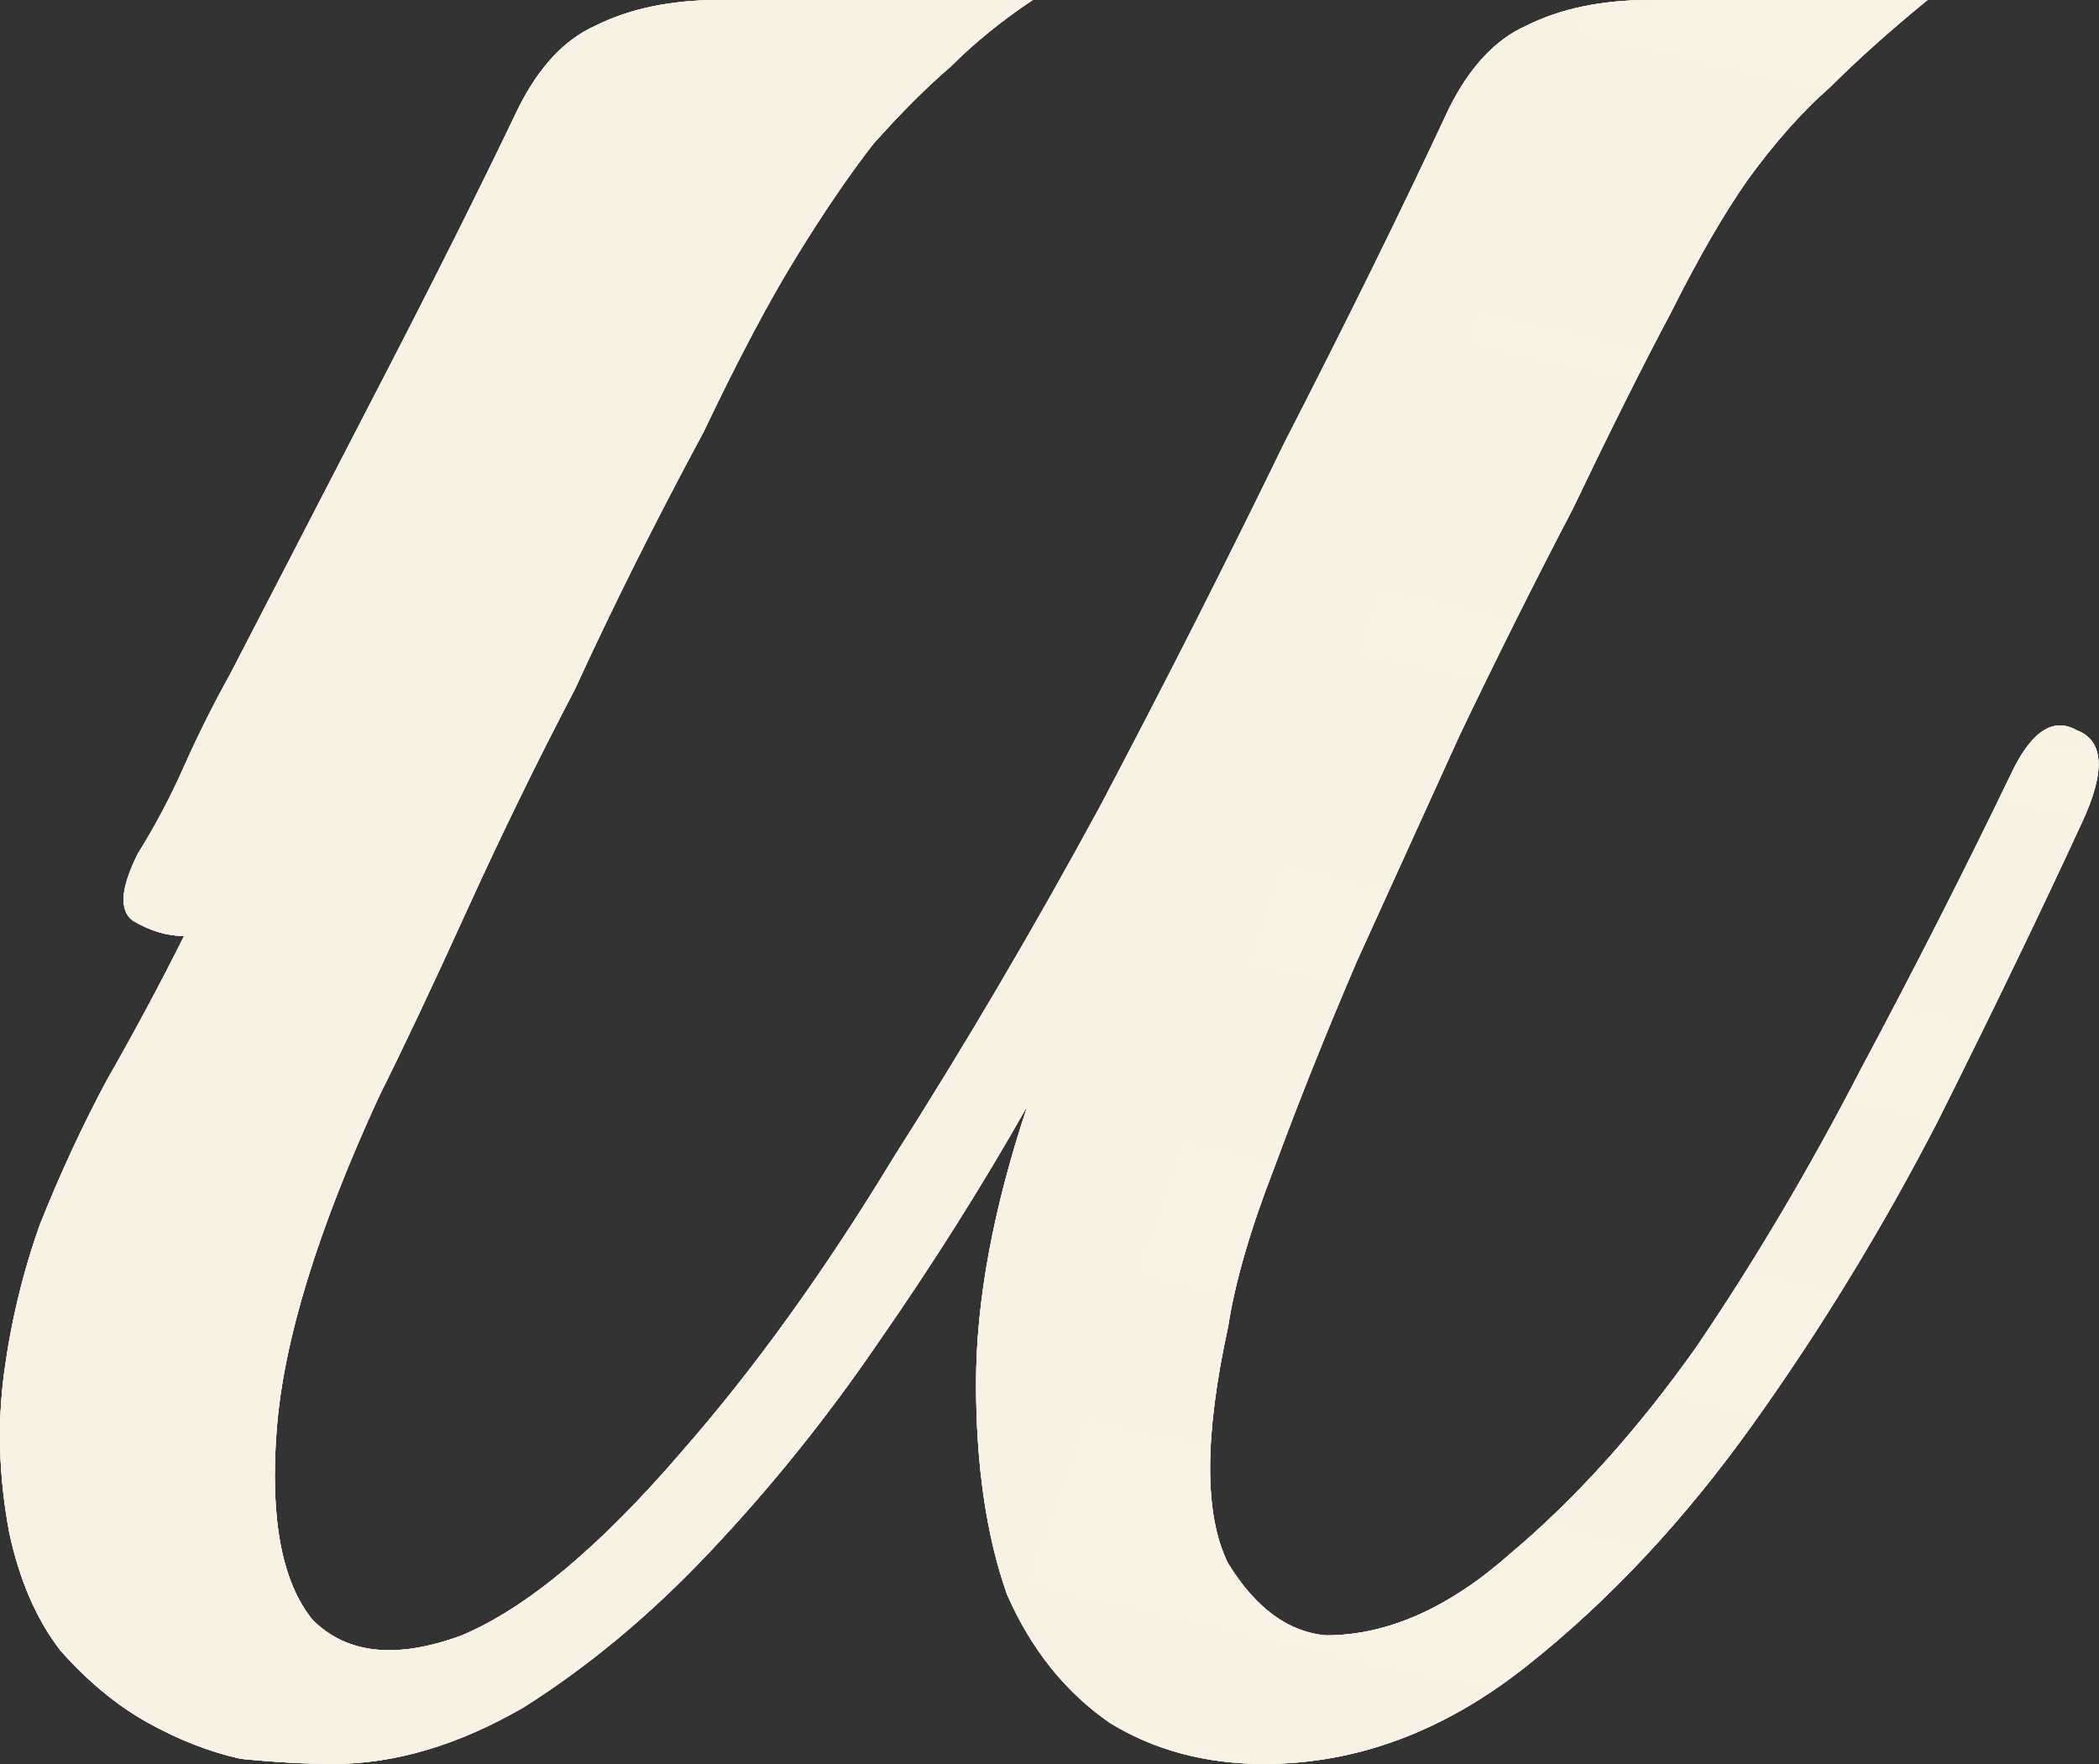
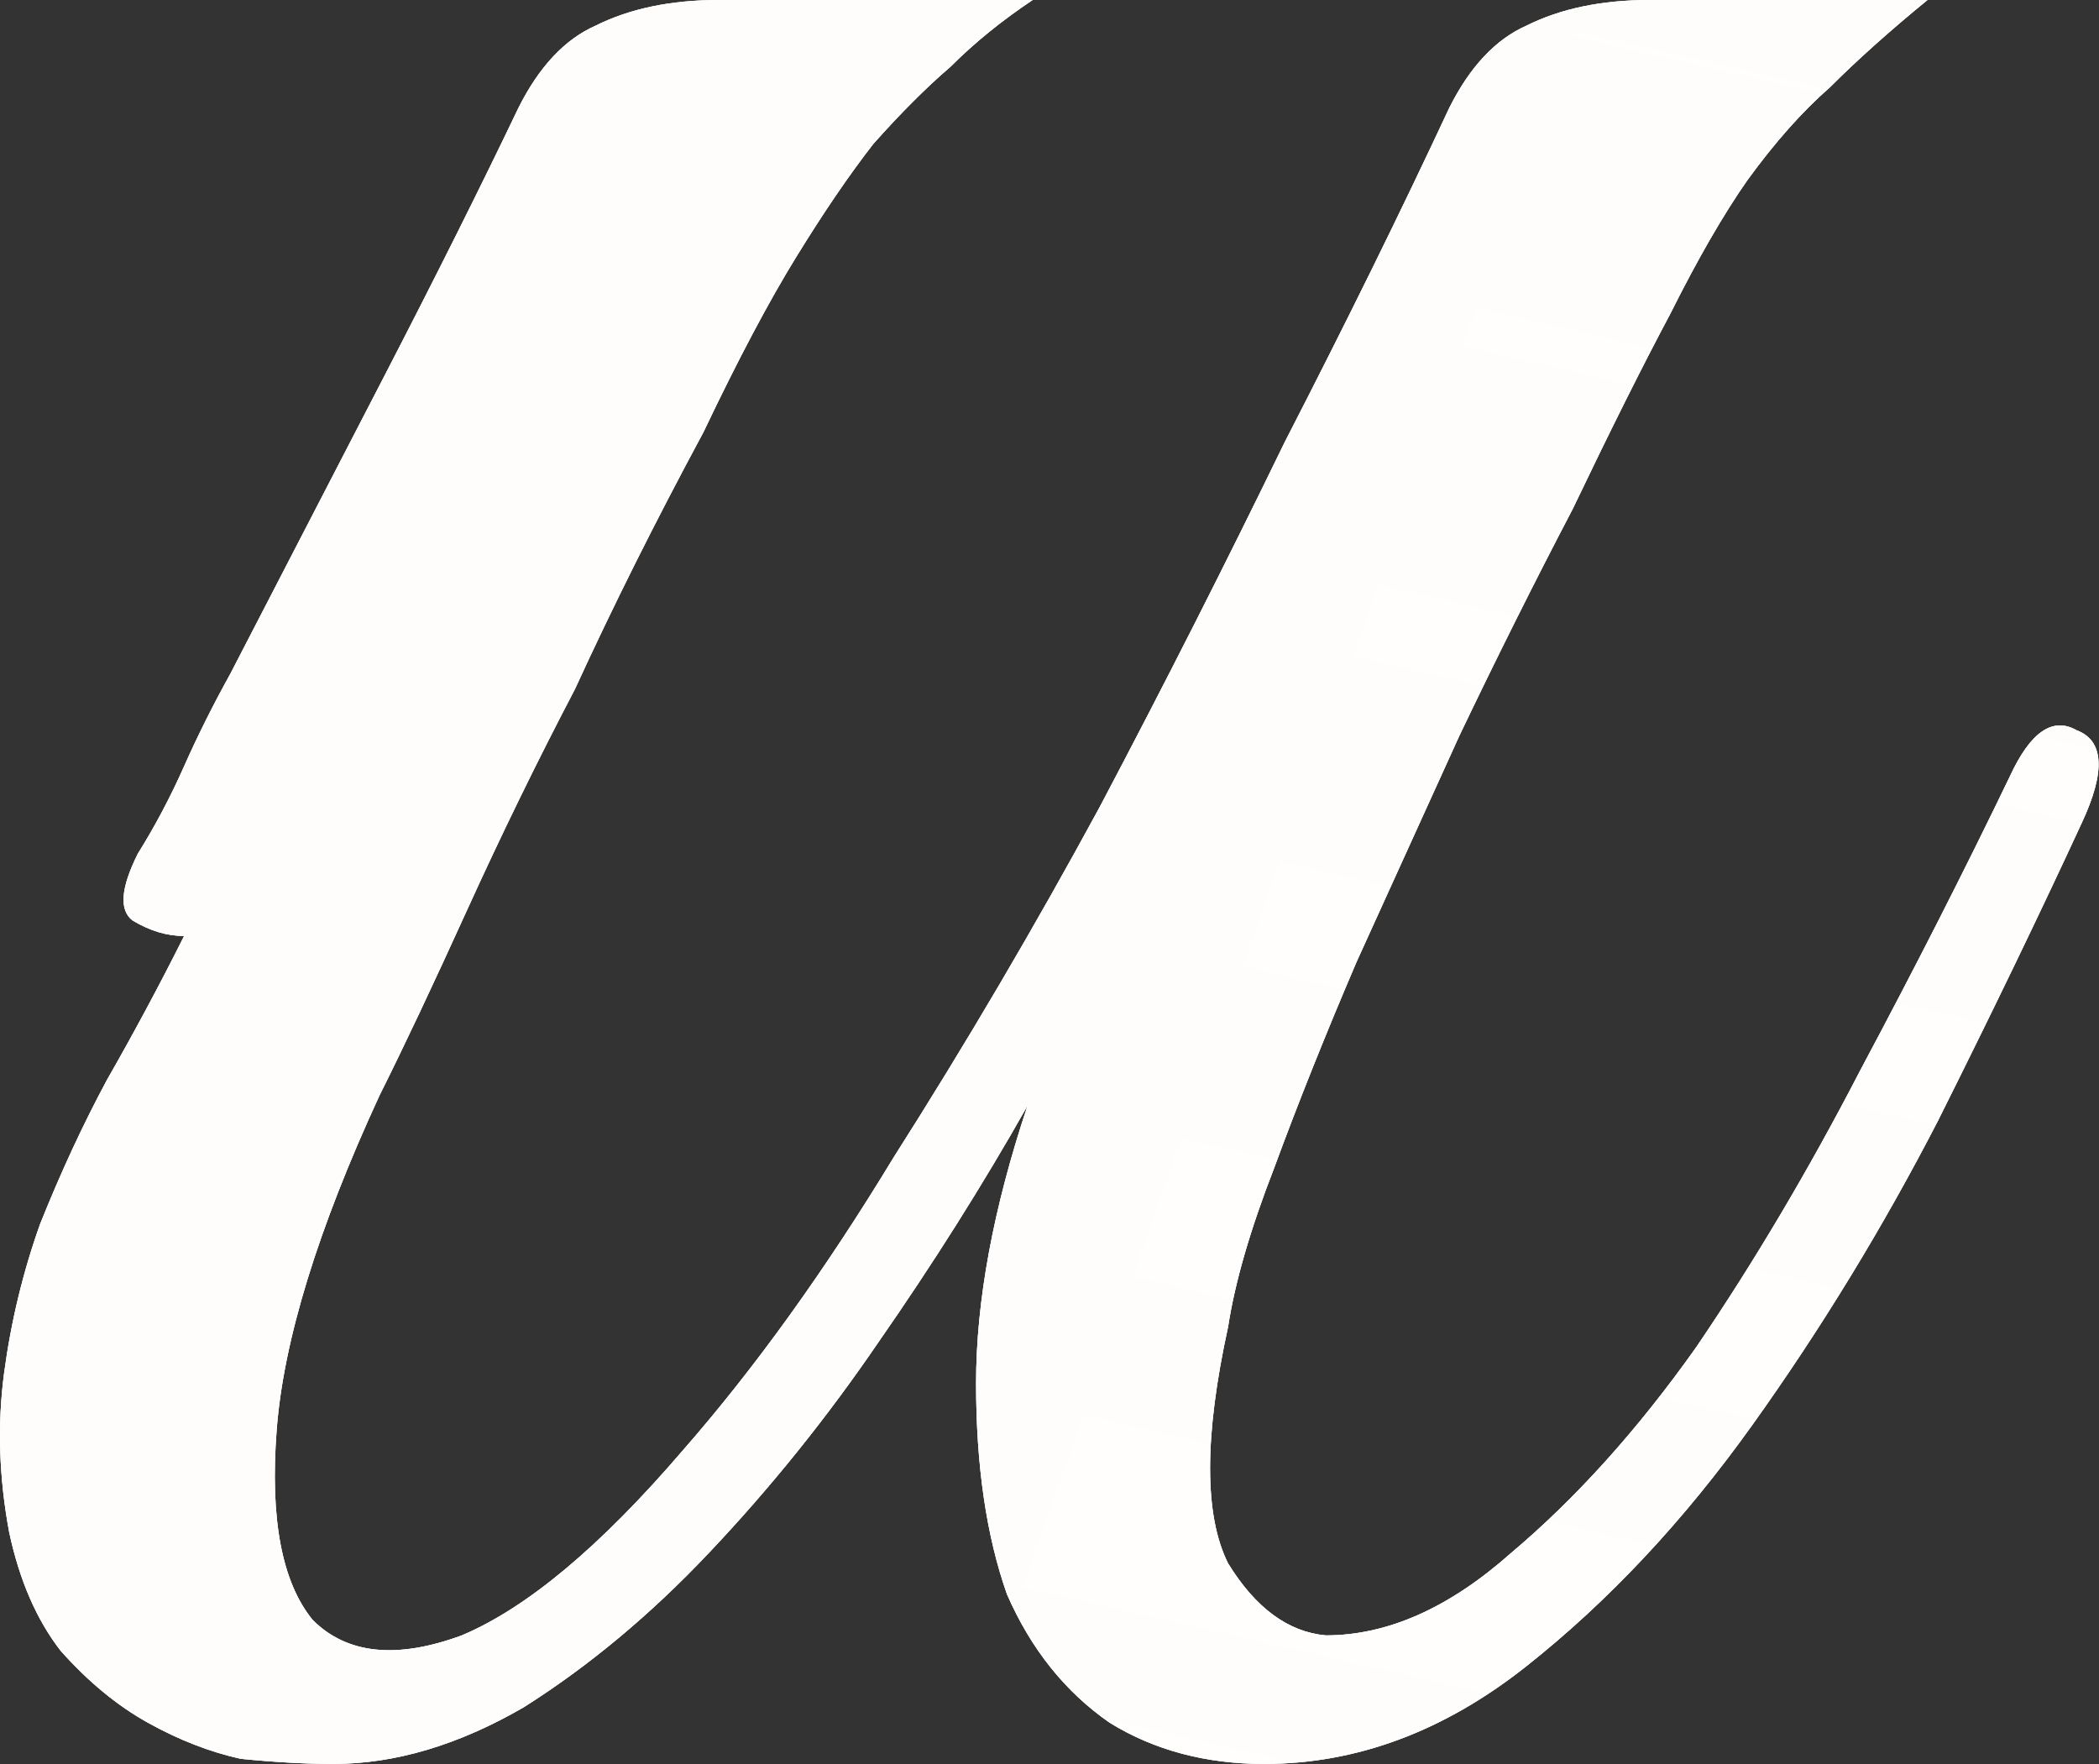
<svg xmlns="http://www.w3.org/2000/svg" viewBox="0 0 53.148 44.671" fill="none">
  <rect x="0" y="0" width="53.148" height="44.671" fill="#333333" stroke="none" />
  <path d="M52.712 20.835C51.67 23.092 50.455 25.609 49.066 28.387C47.677 31.078 46.114 33.639 44.378 36.07C42.642 38.501 40.732 40.541 38.648 42.19C36.565 43.84 34.351 44.664 32.007 44.664C30.532 44.664 29.229 44.317 28.101 43.623C26.972 42.841 26.104 41.756 25.497 40.367C24.976 38.891 24.715 37.112 24.715 35.028C24.715 32.945 25.149 30.601 26.017 27.997C24.889 29.993 23.63 31.99 22.241 33.987C20.939 35.896 19.507 37.676 17.944 39.326C16.468 40.888 14.906 42.19 13.256 43.232C11.607 44.187 10.001 44.664 8.438 44.664C7.744 44.664 6.962 44.621 6.094 44.534C5.313 44.361 4.532 44.057 3.75 43.623C2.969 43.189 2.231 42.581 1.537 41.8C0.929 41.018 0.495 40.02 0.234 38.805C-0.026 37.416 -0.069 36.07 0.104 34.768C0.278 33.466 0.582 32.207 1.016 30.992C1.537 29.69 2.101 28.474 2.708 27.345C3.403 26.13 4.054 24.915 4.662 23.7C4.228 23.7 3.794 23.569 3.36 23.309C3.012 23.048 3.056 22.484 3.49 21.616C3.924 20.922 4.315 20.184 4.662 19.402C5.009 18.621 5.4 17.84 5.834 17.058C7.136 14.541 8.438 12.023 9.74 9.506C11.042 6.988 12.171 4.731 13.126 2.735C13.647 1.693 14.298 0.998 15.079 0.651C15.947 0.217 16.989 0 18.204 0H26.148C25.366 0.521 24.672 1.085 24.064 1.693C23.456 2.214 22.805 2.865 22.111 3.646C21.503 4.427 20.852 5.382 20.158 6.511C19.463 7.639 18.682 9.115 17.814 10.938C16.598 13.195 15.513 15.366 14.558 17.449C13.603 19.272 12.692 21.139 11.824 23.048C10.956 24.958 10.218 26.521 9.61 27.736C8.047 31.122 7.179 33.943 7.006 36.2C6.832 38.458 7.136 40.063 7.917 41.018C8.785 41.886 10.044 42.017 11.693 41.409C13.343 40.714 15.209 39.152 17.293 36.721C19.116 34.638 20.895 32.164 22.632 29.299C24.455 26.434 26.191 23.482 27.84 20.444C29.49 17.319 31.052 14.237 32.528 11.199C34.091 8.16 35.48 5.339 36.695 2.735C37.216 1.693 37.867 0.998 38.648 0.651C39.516 0.217 40.558 0 41.774 0H48.805C47.851 0.781 47.026 1.519 46.331 2.214C45.637 2.821 44.942 3.603 44.248 4.558C43.64 5.426 42.989 6.554 42.294 7.943C41.6 9.245 40.775 10.895 39.82 12.891C38.865 14.715 37.911 16.624 36.956 18.621C36.088 20.531 35.219 22.441 34.351 24.351C33.57 26.174 32.875 27.91 32.268 29.559C31.66 31.122 31.269 32.467 31.096 33.596C30.488 36.374 30.488 38.371 31.096 39.586C31.79 40.714 32.615 41.322 33.57 41.409C35.133 41.409 36.695 40.714 38.258 39.326C39.907 37.937 41.47 36.2 42.946 34.117C44.421 31.947 45.81 29.603 47.112 27.085C48.502 24.481 49.76 22.007 50.889 19.663C51.41 18.534 51.974 18.144 52.582 18.491C53.276 18.751 53.32 19.533 52.712 20.835Z" fill="white" />
  <path d="M52.712 20.835C51.67 23.092 50.455 25.609 49.066 28.387C47.677 31.078 46.114 33.639 44.378 36.07C42.642 38.501 40.732 40.541 38.648 42.19C36.565 43.84 34.351 44.664 32.007 44.664C30.532 44.664 29.229 44.317 28.101 43.623C26.972 42.841 26.104 41.756 25.497 40.367C24.976 38.891 24.715 37.112 24.715 35.028C24.715 32.945 25.149 30.601 26.017 27.997C24.889 29.993 23.63 31.99 22.241 33.987C20.939 35.896 19.507 37.676 17.944 39.326C16.468 40.888 14.906 42.19 13.256 43.232C11.607 44.187 10.001 44.664 8.438 44.664C7.744 44.664 6.962 44.621 6.094 44.534C5.313 44.361 4.532 44.057 3.75 43.623C2.969 43.189 2.231 42.581 1.537 41.8C0.929 41.018 0.495 40.02 0.234 38.805C-0.026 37.416 -0.069 36.07 0.104 34.768C0.278 33.466 0.582 32.207 1.016 30.992C1.537 29.69 2.101 28.474 2.708 27.345C3.403 26.13 4.054 24.915 4.662 23.7C4.228 23.7 3.794 23.569 3.36 23.309C3.012 23.048 3.056 22.484 3.49 21.616C3.924 20.922 4.315 20.184 4.662 19.402C5.009 18.621 5.4 17.84 5.834 17.058C7.136 14.541 8.438 12.023 9.74 9.506C11.042 6.988 12.171 4.731 13.126 2.735C13.647 1.693 14.298 0.998 15.079 0.651C15.947 0.217 16.989 0 18.204 0H26.148C25.366 0.521 24.672 1.085 24.064 1.693C23.456 2.214 22.805 2.865 22.111 3.646C21.503 4.427 20.852 5.382 20.158 6.511C19.463 7.639 18.682 9.115 17.814 10.938C16.598 13.195 15.513 15.366 14.558 17.449C13.603 19.272 12.692 21.139 11.824 23.048C10.956 24.958 10.218 26.521 9.61 27.736C8.047 31.122 7.179 33.943 7.006 36.2C6.832 38.458 7.136 40.063 7.917 41.018C8.785 41.886 10.044 42.017 11.693 41.409C13.343 40.714 15.209 39.152 17.293 36.721C19.116 34.638 20.895 32.164 22.632 29.299C24.455 26.434 26.191 23.482 27.84 20.444C29.49 17.319 31.052 14.237 32.528 11.199C34.091 8.16 35.48 5.339 36.695 2.735C37.216 1.693 37.867 0.998 38.648 0.651C39.516 0.217 40.558 0 41.774 0H48.805C47.851 0.781 47.026 1.519 46.331 2.214C45.637 2.821 44.942 3.603 44.248 4.558C43.64 5.426 42.989 6.554 42.294 7.943C41.6 9.245 40.775 10.895 39.82 12.891C38.865 14.715 37.911 16.624 36.956 18.621C36.088 20.531 35.219 22.441 34.351 24.351C33.57 26.174 32.875 27.91 32.268 29.559C31.66 31.122 31.269 32.467 31.096 33.596C30.488 36.374 30.488 38.371 31.096 39.586C31.79 40.714 32.615 41.322 33.57 41.409C35.133 41.409 36.695 40.714 38.258 39.326C39.907 37.937 41.47 36.2 42.946 34.117C44.421 31.947 45.81 29.603 47.112 27.085C48.502 24.481 49.76 22.007 50.889 19.663C51.41 18.534 51.974 18.144 52.582 18.491C53.276 18.751 53.32 19.533 52.712 20.835Z" fill="white" />
-   <path d="M52.712 20.835C51.67 23.092 50.455 25.609 49.066 28.387C47.677 31.078 46.114 33.639 44.378 36.07C42.642 38.501 40.732 40.541 38.648 42.19C36.565 43.84 34.351 44.664 32.007 44.664C30.532 44.664 29.229 44.317 28.101 43.623C26.972 42.841 26.104 41.756 25.497 40.367C24.976 38.891 24.715 37.112 24.715 35.028C24.715 32.945 25.149 30.601 26.017 27.997C24.889 29.993 23.63 31.99 22.241 33.987C20.939 35.896 19.507 37.676 17.944 39.326C16.468 40.888 14.906 42.19 13.256 43.232C11.607 44.187 10.001 44.664 8.438 44.664C7.744 44.664 6.962 44.621 6.094 44.534C5.313 44.361 4.532 44.057 3.75 43.623C2.969 43.189 2.231 42.581 1.537 41.8C0.929 41.018 0.495 40.02 0.234 38.805C-0.026 37.416 -0.069 36.07 0.104 34.768C0.278 33.466 0.582 32.207 1.016 30.992C1.537 29.69 2.101 28.474 2.708 27.345C3.403 26.13 4.054 24.915 4.662 23.7C4.228 23.7 3.794 23.569 3.36 23.309C3.012 23.048 3.056 22.484 3.49 21.616C3.924 20.922 4.315 20.184 4.662 19.402C5.009 18.621 5.4 17.84 5.834 17.058C7.136 14.541 8.438 12.023 9.74 9.506C11.042 6.988 12.171 4.731 13.126 2.735C13.647 1.693 14.298 0.998 15.079 0.651C15.947 0.217 16.989 0 18.204 0H26.148C25.366 0.521 24.672 1.085 24.064 1.693C23.456 2.214 22.805 2.865 22.111 3.646C21.503 4.427 20.852 5.382 20.158 6.511C19.463 7.639 18.682 9.115 17.814 10.938C16.598 13.195 15.513 15.366 14.558 17.449C13.603 19.272 12.692 21.139 11.824 23.048C10.956 24.958 10.218 26.521 9.61 27.736C8.047 31.122 7.179 33.943 7.006 36.2C6.832 38.458 7.136 40.063 7.917 41.018C8.785 41.886 10.044 42.017 11.693 41.409C13.343 40.714 15.209 39.152 17.293 36.721C19.116 34.638 20.895 32.164 22.632 29.299C24.455 26.434 26.191 23.482 27.84 20.444C29.49 17.319 31.052 14.237 32.528 11.199C34.091 8.16 35.48 5.339 36.695 2.735C37.216 1.693 37.867 0.998 38.648 0.651C39.516 0.217 40.558 0 41.774 0H48.805C47.851 0.781 47.026 1.519 46.331 2.214C45.637 2.821 44.942 3.603 44.248 4.558C43.64 5.426 42.989 6.554 42.294 7.943C41.6 9.245 40.775 10.895 39.82 12.891C38.865 14.715 37.911 16.624 36.956 18.621C36.088 20.531 35.219 22.441 34.351 24.351C33.57 26.174 32.875 27.91 32.268 29.559C31.66 31.122 31.269 32.467 31.096 33.596C30.488 36.374 30.488 38.371 31.096 39.586C31.79 40.714 32.615 41.322 33.57 41.409C35.133 41.409 36.695 40.714 38.258 39.326C39.907 37.937 41.47 36.2 42.946 34.117C44.421 31.947 45.81 29.603 47.112 27.085C48.502 24.481 49.76 22.007 50.889 19.663C51.41 18.534 51.974 18.144 52.582 18.491C53.276 18.751 53.32 19.533 52.712 20.835Z" fill="url(#paint0_linear_2714_1771)" />
  <path d="M52.712 20.835C51.67 23.092 50.455 25.609 49.066 28.387C47.677 31.078 46.114 33.639 44.378 36.07C42.642 38.501 40.732 40.541 38.648 42.19C36.565 43.84 34.351 44.664 32.007 44.664C30.532 44.664 29.229 44.317 28.101 43.623C26.972 42.841 26.104 41.756 25.497 40.367C24.976 38.891 24.715 37.112 24.715 35.028C24.715 32.945 25.149 30.601 26.017 27.997C24.889 29.993 23.63 31.99 22.241 33.987C20.939 35.896 19.507 37.676 17.944 39.326C16.468 40.888 14.906 42.19 13.256 43.232C11.607 44.187 10.001 44.664 8.438 44.664C7.744 44.664 6.962 44.621 6.094 44.534C5.313 44.361 4.532 44.057 3.75 43.623C2.969 43.189 2.231 42.581 1.537 41.8C0.929 41.018 0.495 40.02 0.234 38.805C-0.026 37.416 -0.069 36.07 0.104 34.768C0.278 33.466 0.582 32.207 1.016 30.992C1.537 29.69 2.101 28.474 2.708 27.345C3.403 26.13 4.054 24.915 4.662 23.7C4.228 23.7 3.794 23.569 3.36 23.309C3.012 23.048 3.056 22.484 3.49 21.616C3.924 20.922 4.315 20.184 4.662 19.402C5.009 18.621 5.4 17.84 5.834 17.058C7.136 14.541 8.438 12.023 9.74 9.506C11.042 6.988 12.171 4.731 13.126 2.735C13.647 1.693 14.298 0.998 15.079 0.651C15.947 0.217 16.989 0 18.204 0H26.148C25.366 0.521 24.672 1.085 24.064 1.693C23.456 2.214 22.805 2.865 22.111 3.646C21.503 4.427 20.852 5.382 20.158 6.511C19.463 7.639 18.682 9.115 17.814 10.938C16.598 13.195 15.513 15.366 14.558 17.449C13.603 19.272 12.692 21.139 11.824 23.048C10.956 24.958 10.218 26.521 9.61 27.736C8.047 31.122 7.179 33.943 7.006 36.2C6.832 38.458 7.136 40.063 7.917 41.018C8.785 41.886 10.044 42.017 11.693 41.409C13.343 40.714 15.209 39.152 17.293 36.721C19.116 34.638 20.895 32.164 22.632 29.299C24.455 26.434 26.191 23.482 27.84 20.444C29.49 17.319 31.052 14.237 32.528 11.199C34.091 8.16 35.48 5.339 36.695 2.735C37.216 1.693 37.867 0.998 38.648 0.651C39.516 0.217 40.558 0 41.774 0H48.805C47.851 0.781 47.026 1.519 46.331 2.214C45.637 2.821 44.942 3.603 44.248 4.558C43.64 5.426 42.989 6.554 42.294 7.943C41.6 9.245 40.775 10.895 39.82 12.891C38.865 14.715 37.911 16.624 36.956 18.621C36.088 20.531 35.219 22.441 34.351 24.351C33.57 26.174 32.875 27.91 32.268 29.559C31.66 31.122 31.269 32.467 31.096 33.596C30.488 36.374 30.488 38.371 31.096 39.586C31.79 40.714 32.615 41.322 33.57 41.409C35.133 41.409 36.695 40.714 38.258 39.326C39.907 37.937 41.47 36.2 42.946 34.117C44.421 31.947 45.81 29.603 47.112 27.085C48.502 24.481 49.76 22.007 50.889 19.663C51.41 18.534 51.974 18.144 52.582 18.491C53.276 18.751 53.32 19.533 52.712 20.835Z" fill="url(#paint1_linear_2714_1771)" fill-opacity="0.2" />
  <path d="M52.712 20.835C51.67 23.092 50.455 25.609 49.066 28.387C47.677 31.078 46.114 33.639 44.378 36.07C42.642 38.501 40.732 40.541 38.648 42.19C36.565 43.84 34.351 44.664 32.007 44.664C30.532 44.664 29.229 44.317 28.101 43.623C26.972 42.841 26.104 41.756 25.497 40.367C24.976 38.891 24.715 37.112 24.715 35.028C24.715 32.945 25.149 30.601 26.017 27.997C24.889 29.993 23.63 31.99 22.241 33.987C20.939 35.896 19.507 37.676 17.944 39.326C16.468 40.888 14.906 42.19 13.256 43.232C11.607 44.187 10.001 44.664 8.438 44.664C7.744 44.664 6.962 44.621 6.094 44.534C5.313 44.361 4.532 44.057 3.75 43.623C2.969 43.189 2.231 42.581 1.537 41.8C0.929 41.018 0.495 40.02 0.234 38.805C-0.026 37.416 -0.069 36.07 0.104 34.768C0.278 33.466 0.582 32.207 1.016 30.992C1.537 29.69 2.101 28.474 2.708 27.345C3.403 26.13 4.054 24.915 4.662 23.7C4.228 23.7 3.794 23.569 3.36 23.309C3.012 23.048 3.056 22.484 3.49 21.616C3.924 20.922 4.315 20.184 4.662 19.402C5.009 18.621 5.4 17.84 5.834 17.058C7.136 14.541 8.438 12.023 9.74 9.506C11.042 6.988 12.171 4.731 13.126 2.735C13.647 1.693 14.298 0.998 15.079 0.651C15.947 0.217 16.989 0 18.204 0H26.148C25.366 0.521 24.672 1.085 24.064 1.693C23.456 2.214 22.805 2.865 22.111 3.646C21.503 4.427 20.852 5.382 20.158 6.511C19.463 7.639 18.682 9.115 17.814 10.938C16.598 13.195 15.513 15.366 14.558 17.449C13.603 19.272 12.692 21.139 11.824 23.048C10.956 24.958 10.218 26.521 9.61 27.736C8.047 31.122 7.179 33.943 7.006 36.2C6.832 38.458 7.136 40.063 7.917 41.018C8.785 41.886 10.044 42.017 11.693 41.409C13.343 40.714 15.209 39.152 17.293 36.721C19.116 34.638 20.895 32.164 22.632 29.299C24.455 26.434 26.191 23.482 27.84 20.444C29.49 17.319 31.052 14.237 32.528 11.199C34.091 8.16 35.48 5.339 36.695 2.735C37.216 1.693 37.867 0.998 38.648 0.651C39.516 0.217 40.558 0 41.774 0H48.805C47.851 0.781 47.026 1.519 46.331 2.214C45.637 2.821 44.942 3.603 44.248 4.558C43.64 5.426 42.989 6.554 42.294 7.943C41.6 9.245 40.775 10.895 39.82 12.891C38.865 14.715 37.911 16.624 36.956 18.621C36.088 20.531 35.219 22.441 34.351 24.351C33.57 26.174 32.875 27.91 32.268 29.559C31.66 31.122 31.269 32.467 31.096 33.596C30.488 36.374 30.488 38.371 31.096 39.586C31.79 40.714 32.615 41.322 33.57 41.409C35.133 41.409 36.695 40.714 38.258 39.326C39.907 37.937 41.47 36.2 42.946 34.117C44.421 31.947 45.81 29.603 47.112 27.085C48.502 24.481 49.76 22.007 50.889 19.663C51.41 18.534 51.974 18.144 52.582 18.491C53.276 18.751 53.32 19.533 52.712 20.835Z" fill="url(#paint2_linear_2714_1771)" fill-opacity="0.6" />
  <defs>
    <linearGradient id="paint0_linear_2714_1771" x1="1475.86" y1="-364.586" x2="-644.875" y2="1172.41" gradientUnits="userSpaceOnUse">
      <stop stop-color="#FEF0CB" />
      <stop offset="0.964" stop-color="#E4DEC7" />
    </linearGradient>
    <linearGradient id="paint1_linear_2714_1771" x1="664.695" y1="26.647" x2="580.503" y2="393.755" gradientUnits="userSpaceOnUse">
      <stop stop-color="#EDE3DC" />
      <stop offset="1" stop-color="#FFE1A3" stop-opacity="0" />
    </linearGradient>
    <linearGradient id="paint2_linear_2714_1771" x1="2125.37" y1="307.282" x2="-1051.74" y2="-820.87" gradientUnits="userSpaceOnUse">
      <stop stop-color="white" stop-opacity="0" />
      <stop offset="0.456" stop-color="white" />
      <stop offset="0.536" stop-color="white" />
      <stop offset="1" stop-color="white" stop-opacity="0" />
    </linearGradient>
  </defs>
</svg>